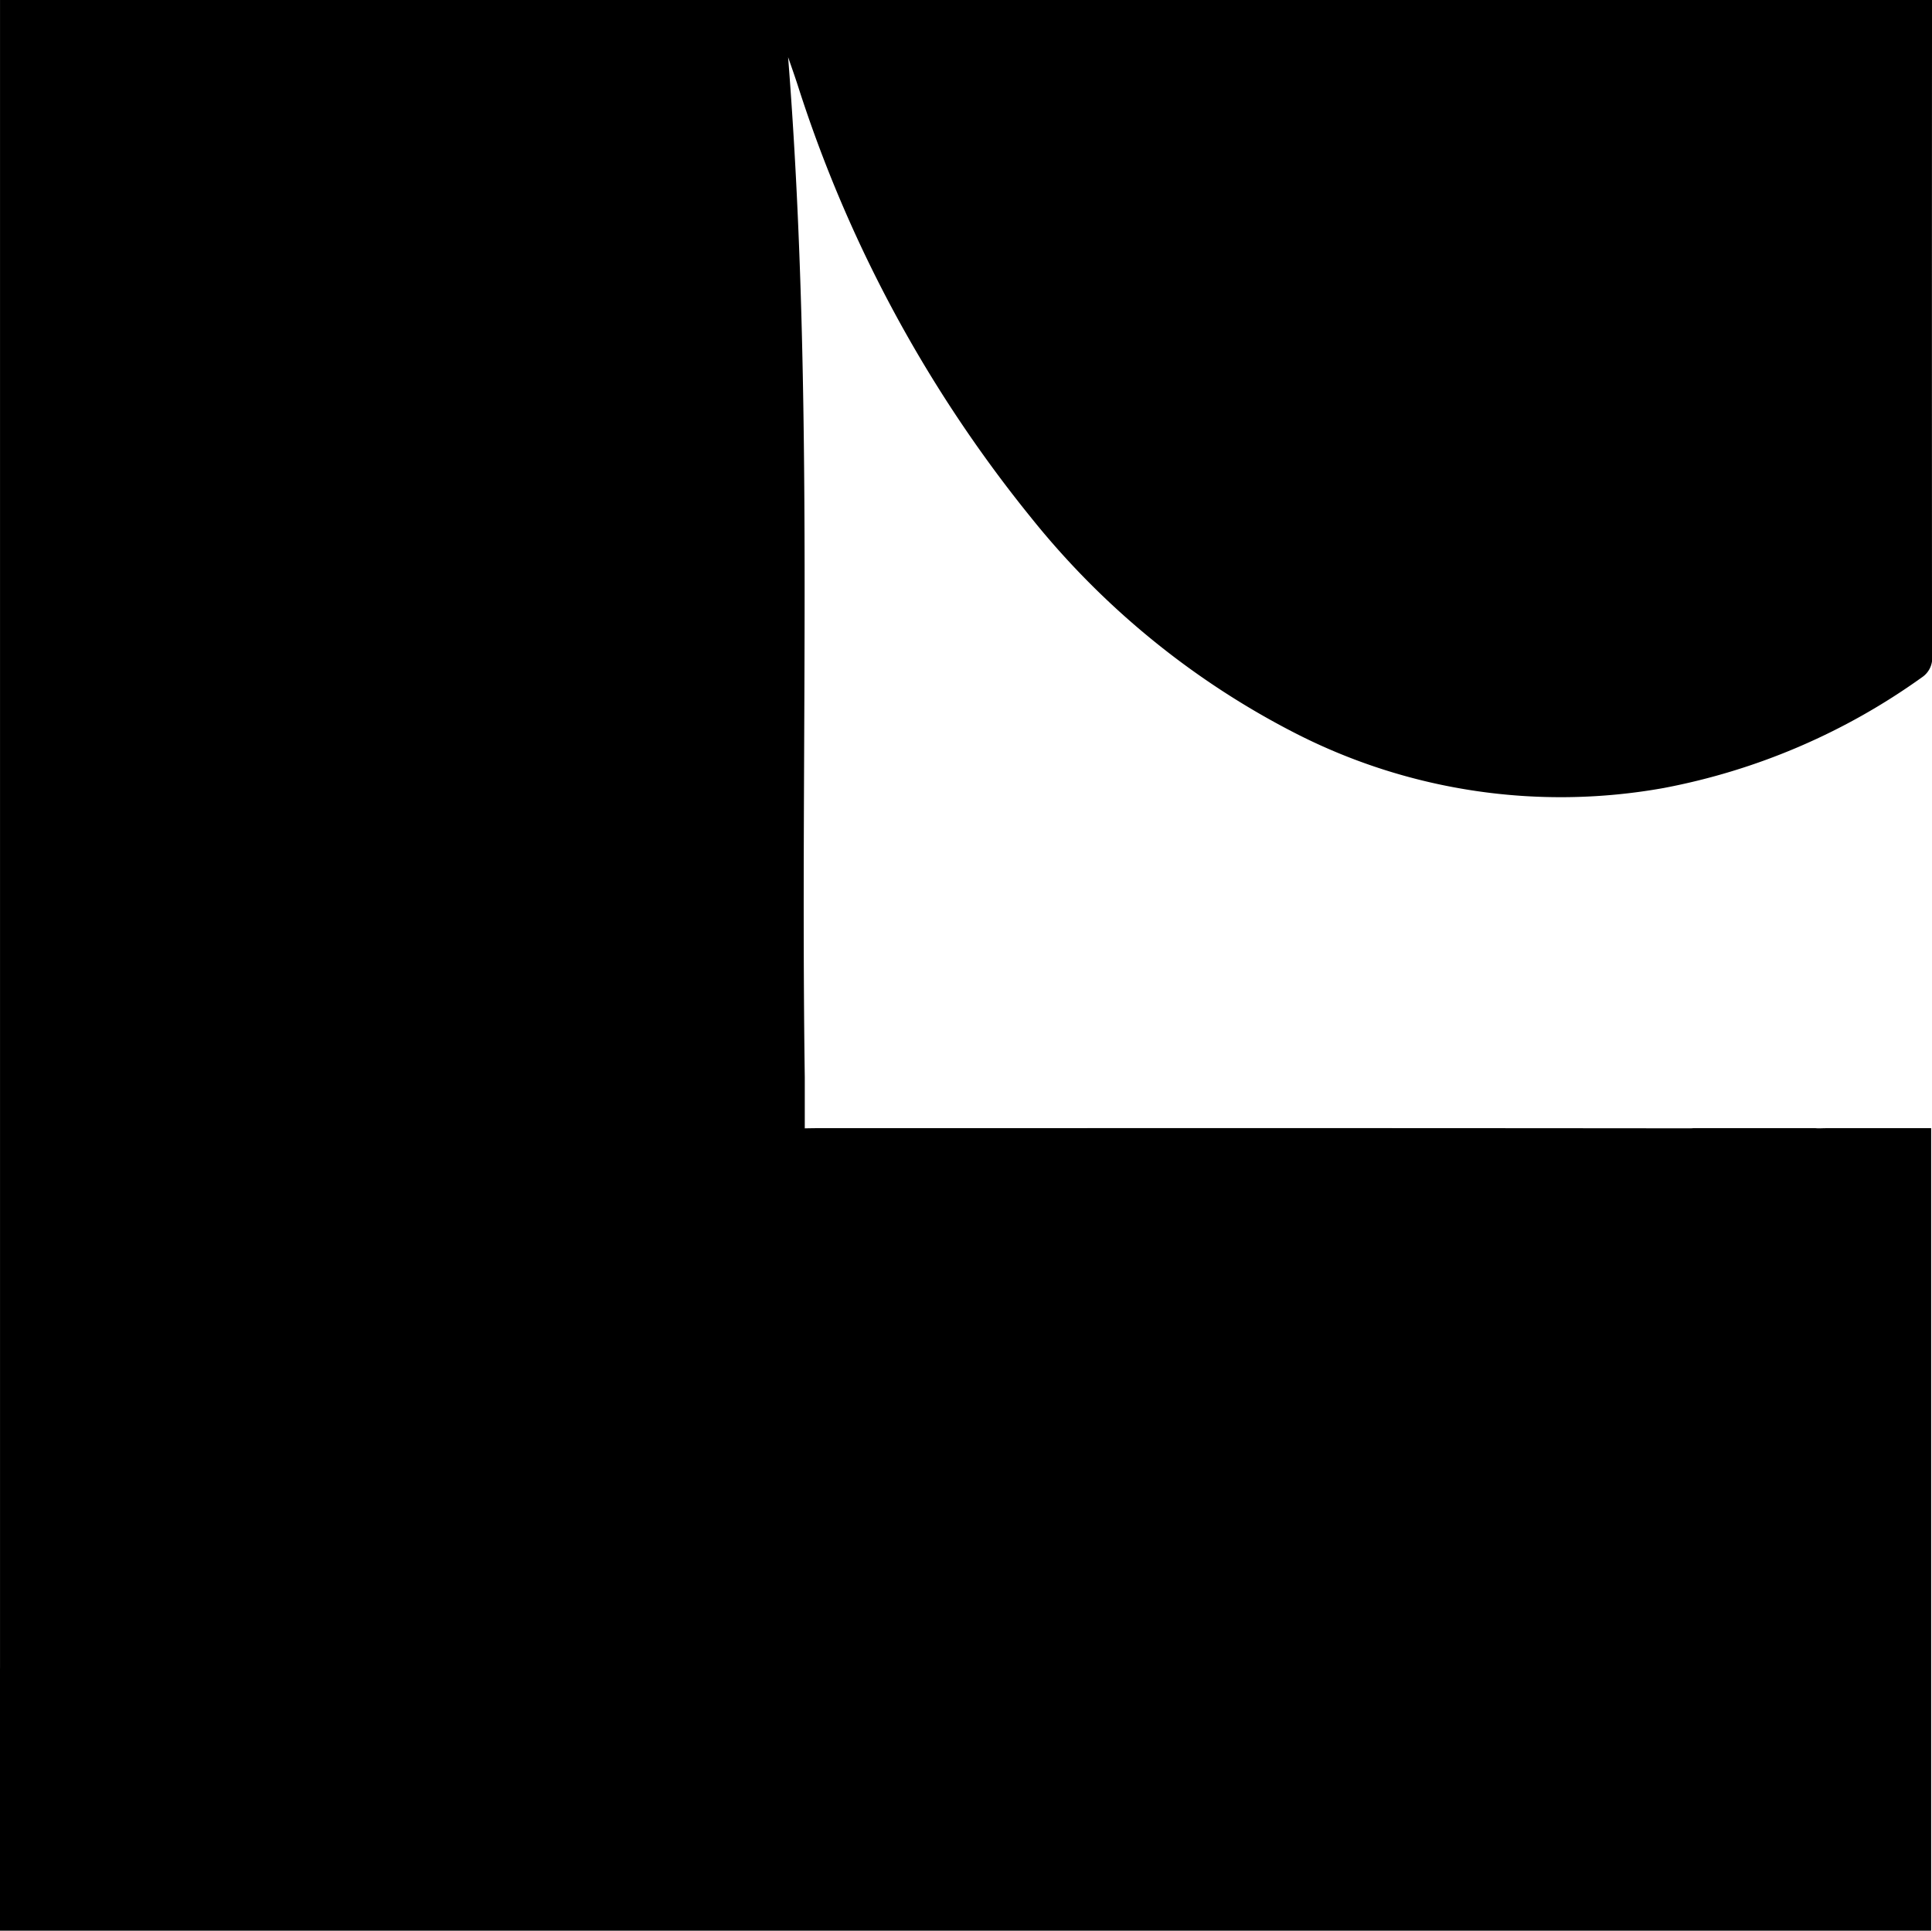
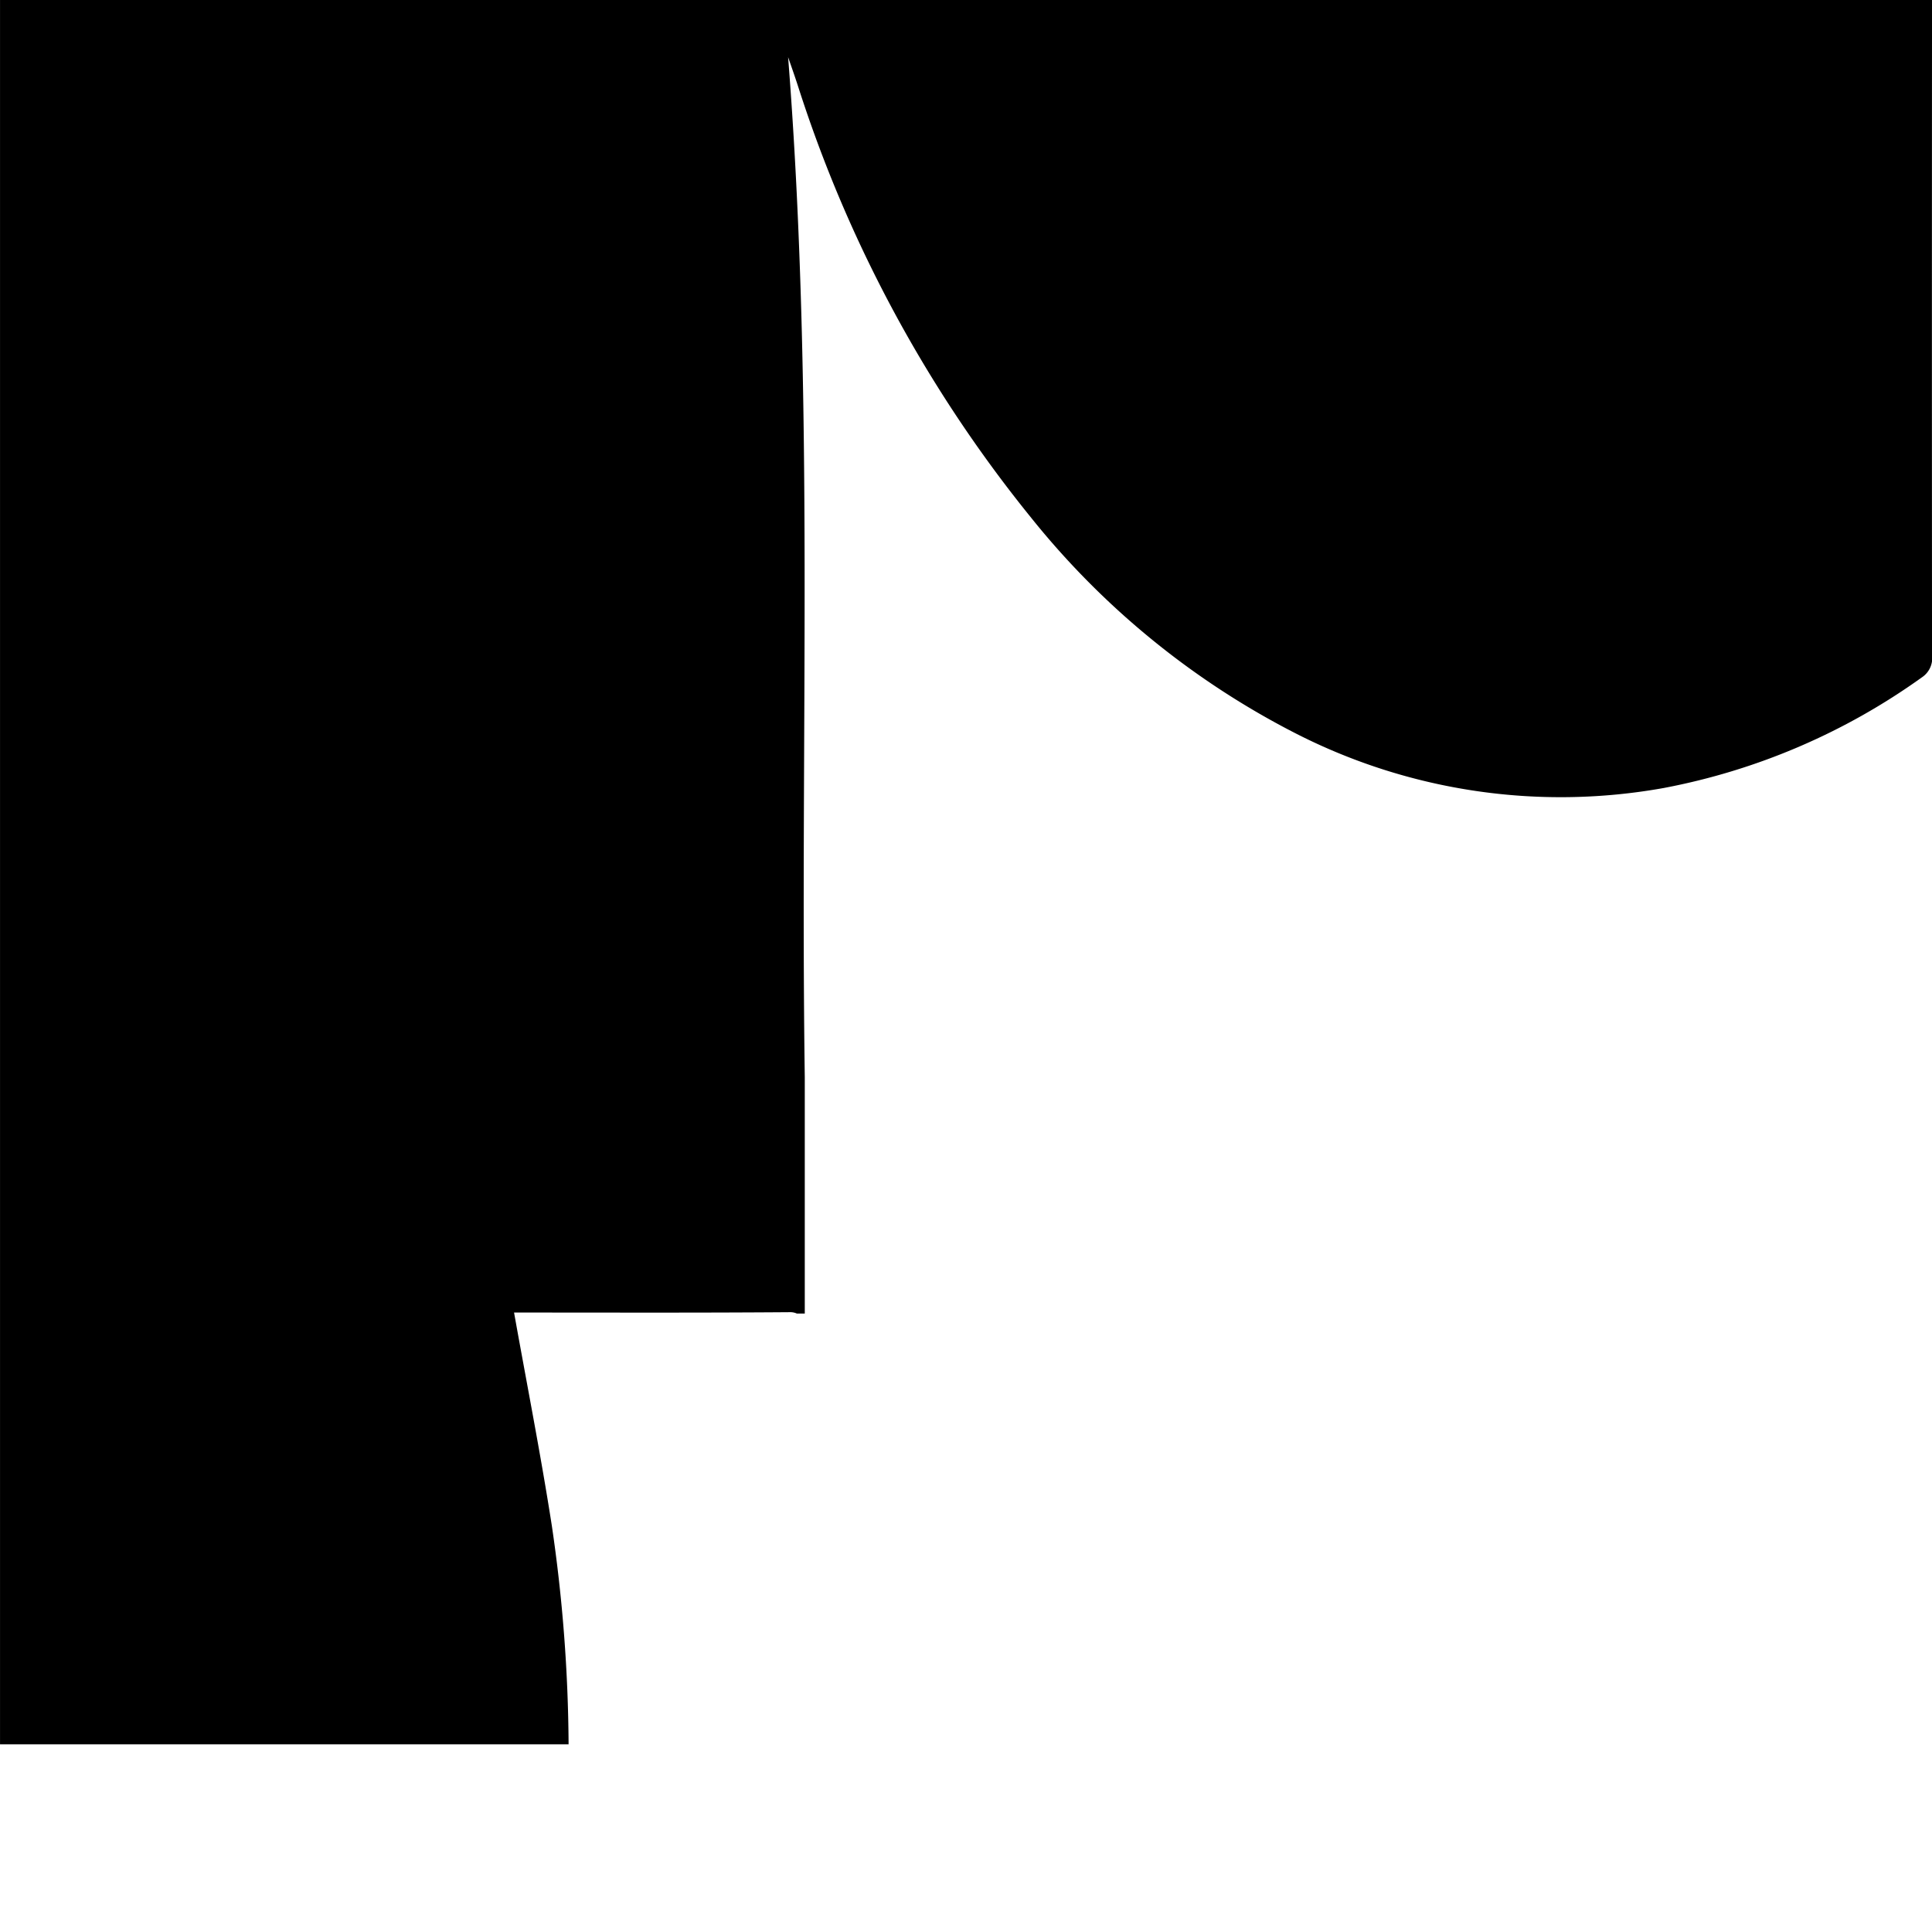
<svg xmlns="http://www.w3.org/2000/svg" width="80" height="79.956" viewBox="0 0 80 79.956">
-   <path d="M79.265 79.956h.7V46.719h-3.981c-.208 0-.415 0-.623.008a1.6 1.6 0 01-.2-.008h-5.005c-.05 0-.1.008-.167.008q-12.592-.012-25.185-.008h-10.76a39.721 39.721 0 00-7.31.706 37.443 37.443 0 00-12.659 4.984 35.49 35.49 0 00-9.209 8.249 33.664 33.664 0 00-4.869 8.465v10.832q39.636.002 79.268.001z" />
  <path d="M42.705 21.45a33.692 33.692 0 0010.962 8.93 24.117 24.117 0 0015.221 2.254 26.94 26.94 0 0010.692-4.582.959.959 0 00.421-.931q-.009-13.562 0-27.122h-80v72.238h23.543a64.353 64.353 0 00-.693-9.048c-.458-2.939-1.031-5.846-1.565-8.833h.4c3.667 0 7.334.013 11-.015a.682.682 0 01.309.056h.329v-9.782c-.2-14.207.411-28.238-.69-42.248.135.391.273.778.4 1.17a55 55 0 009.671 17.913z" />
</svg>